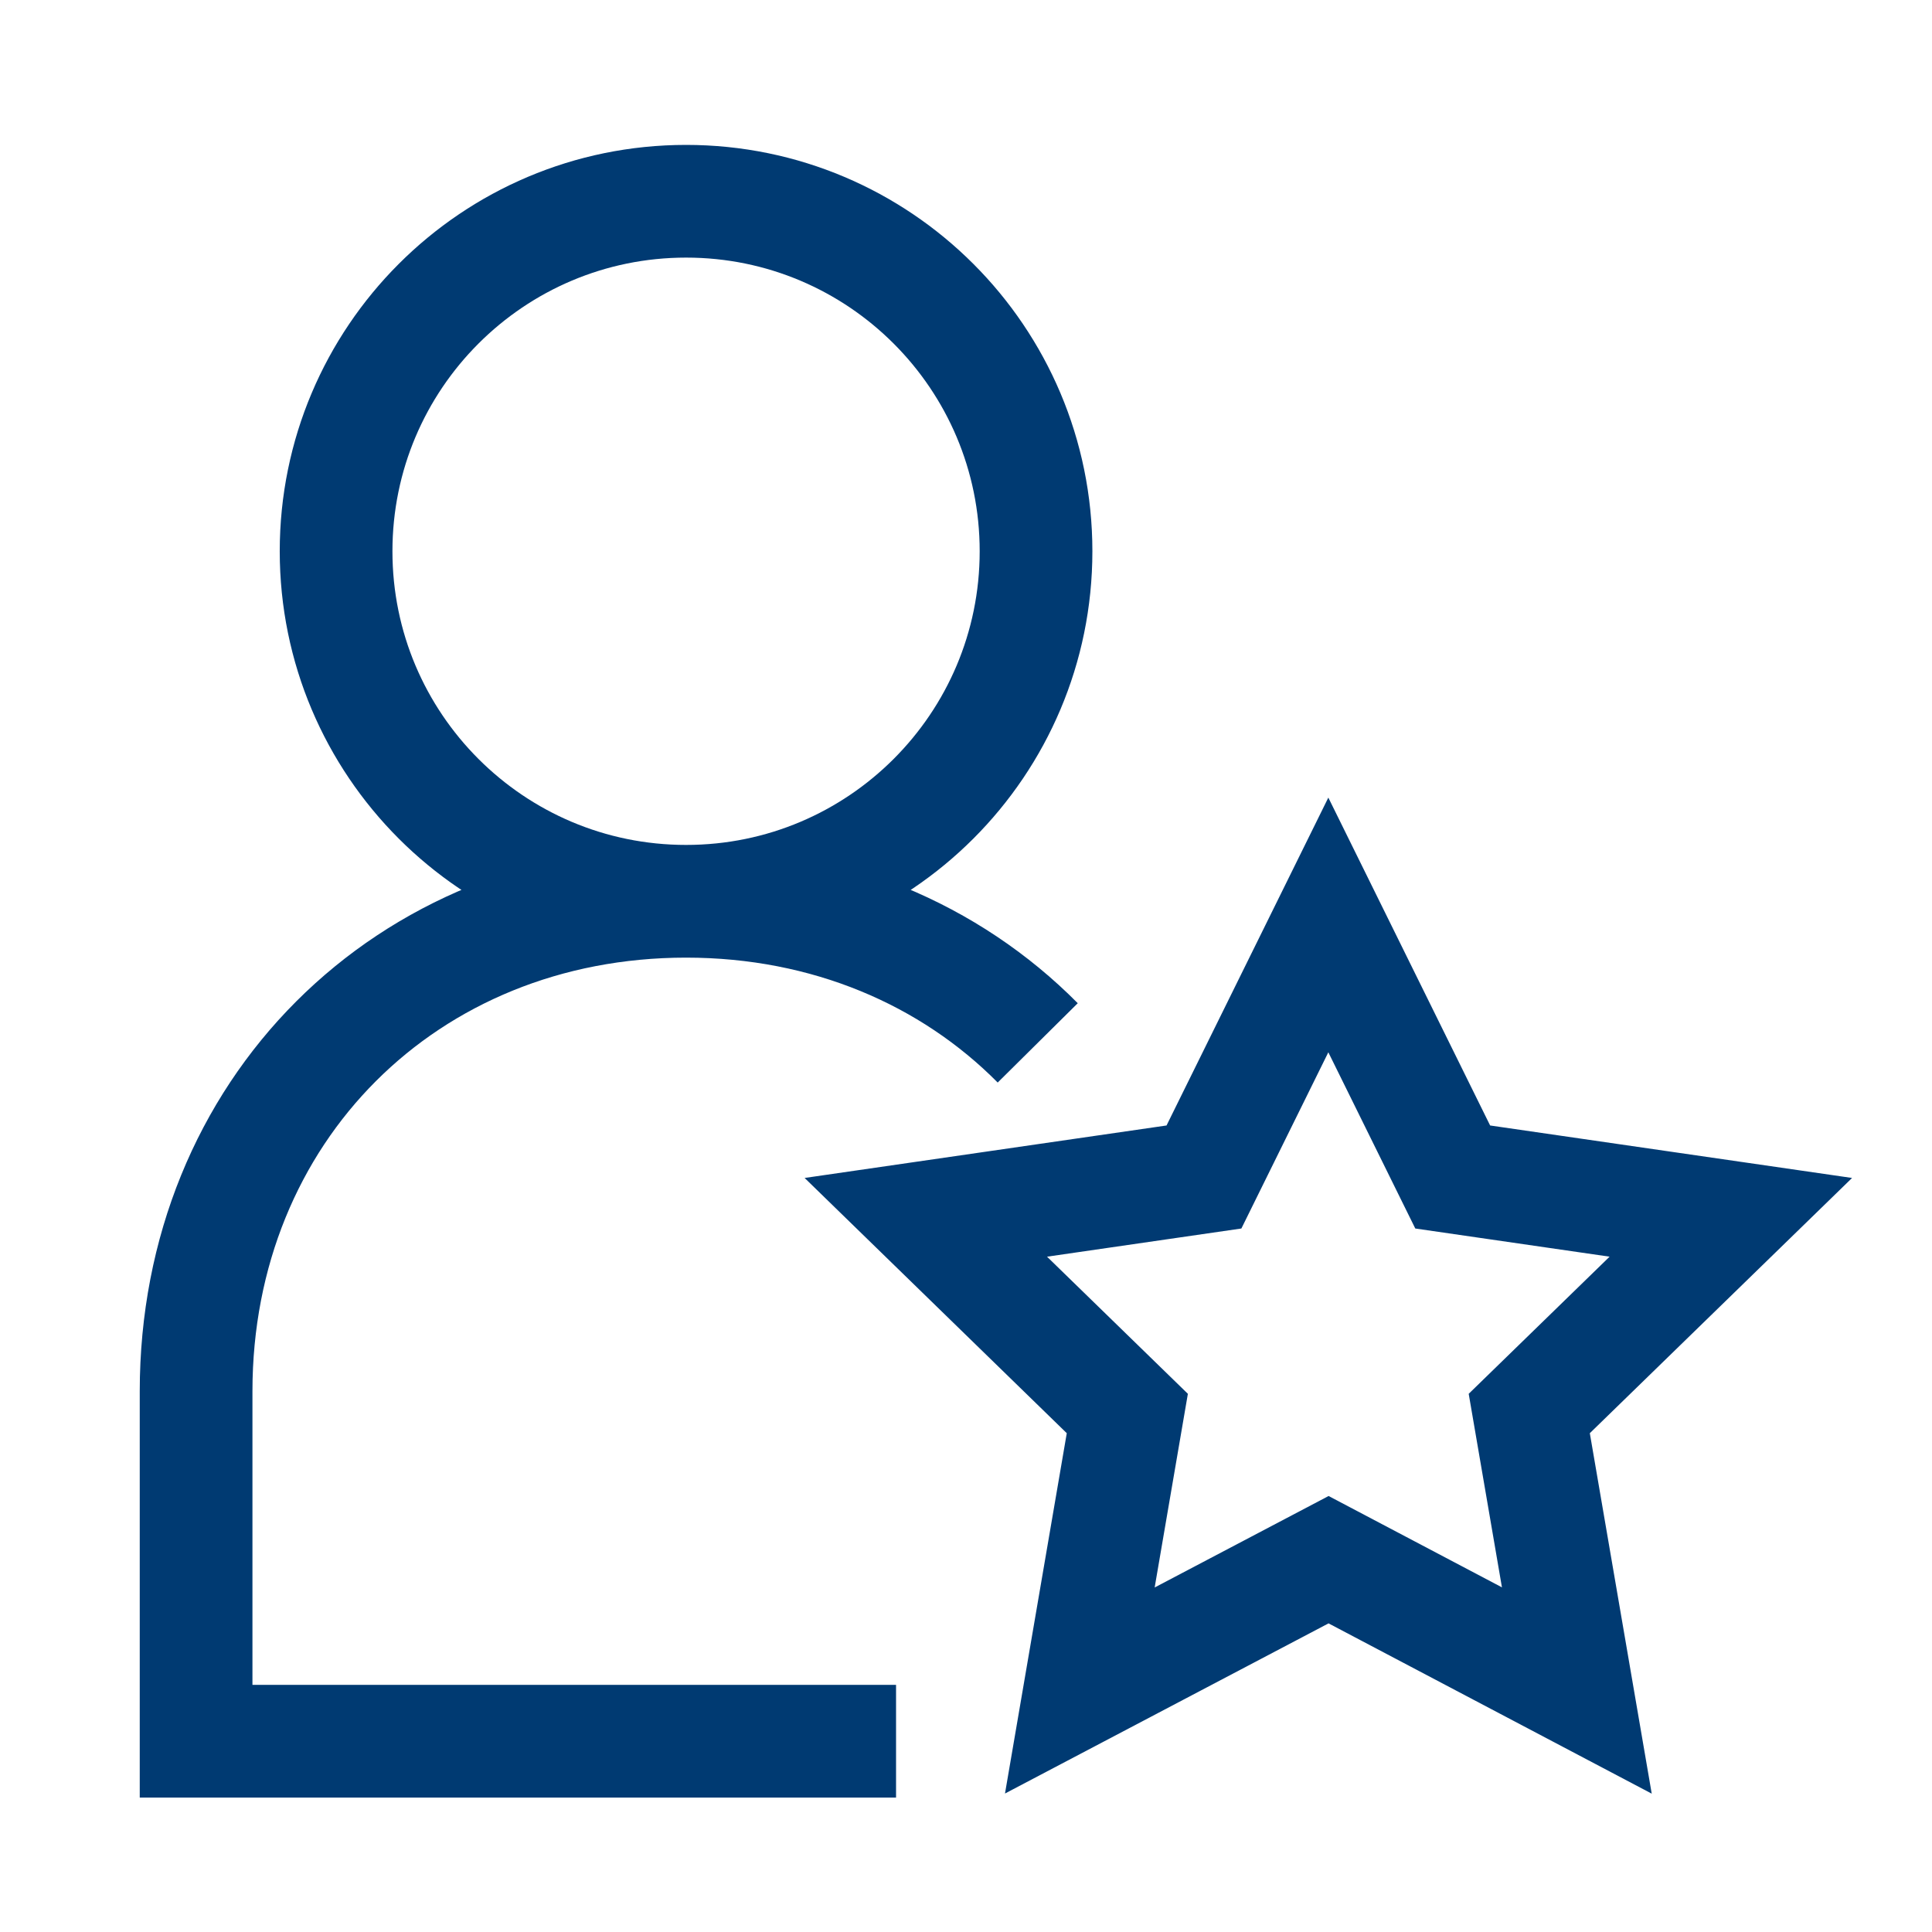
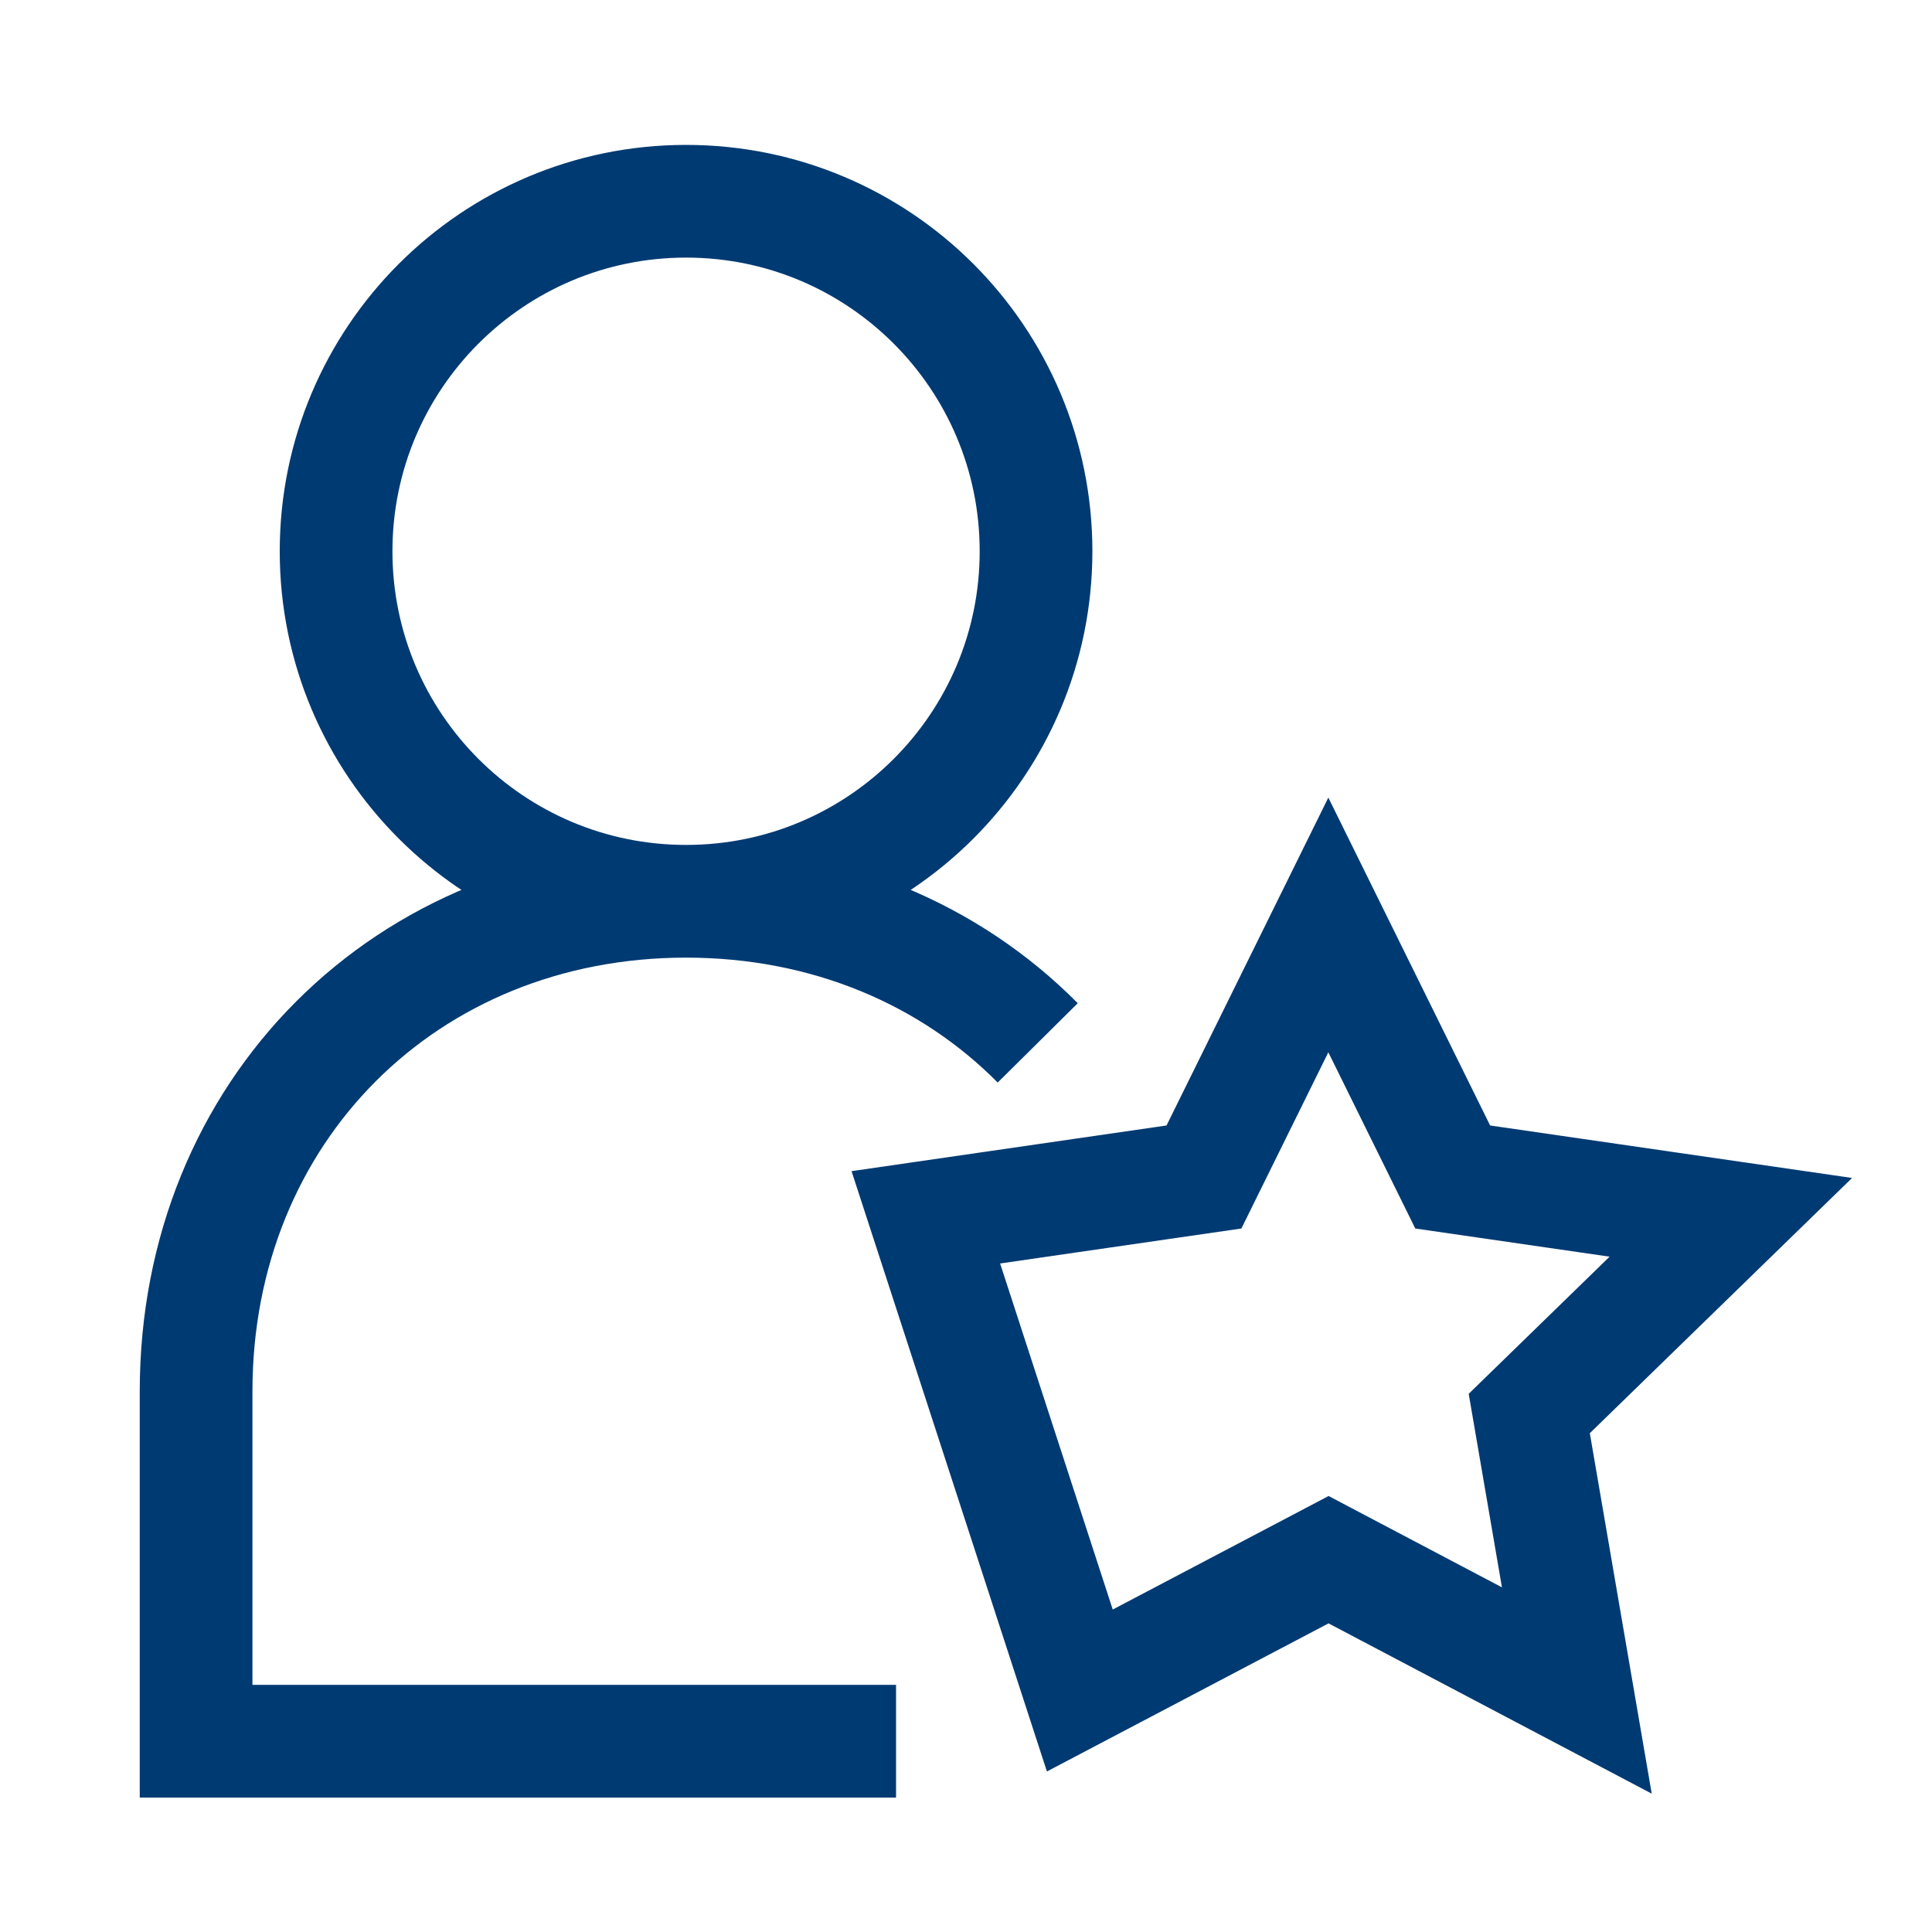
<svg xmlns="http://www.w3.org/2000/svg" width="24" height="24" viewBox="0 0 24 24" fill="none">
-   <path d="M8.523 11.196C10.924 11.196 12.87 9.249 12.87 6.848C12.87 4.447 10.924 2.5 8.523 2.5C6.121 2.5 4.175 4.447 4.175 6.848C4.175 9.249 6.121 11.196 8.523 11.196ZM8.523 11.196C10.273 11.196 11.802 11.856 12.891 12.955M8.523 11.196C5.044 11.196 2.436 13.804 2.436 17.283V21.63H11.131M16.504 19.375L13.414 21L14.004 17.559L11.501 15.122L14.956 14.621L16.501 11.49L18.046 14.621L21.501 15.122L18.997 17.559L19.588 21L16.504 19.375Z" stroke="#003A72" stroke-width="1.4" />
+   <path d="M8.523 11.196C10.924 11.196 12.87 9.249 12.87 6.848C12.87 4.447 10.924 2.5 8.523 2.5C6.121 2.5 4.175 4.447 4.175 6.848C4.175 9.249 6.121 11.196 8.523 11.196ZM8.523 11.196C10.273 11.196 11.802 11.856 12.891 12.955M8.523 11.196C5.044 11.196 2.436 13.804 2.436 17.283V21.63H11.131M16.504 19.375L13.414 21L11.501 15.122L14.956 14.621L16.501 11.49L18.046 14.621L21.501 15.122L18.997 17.559L19.588 21L16.504 19.375Z" stroke="#003A72" stroke-width="1.4" />
</svg>